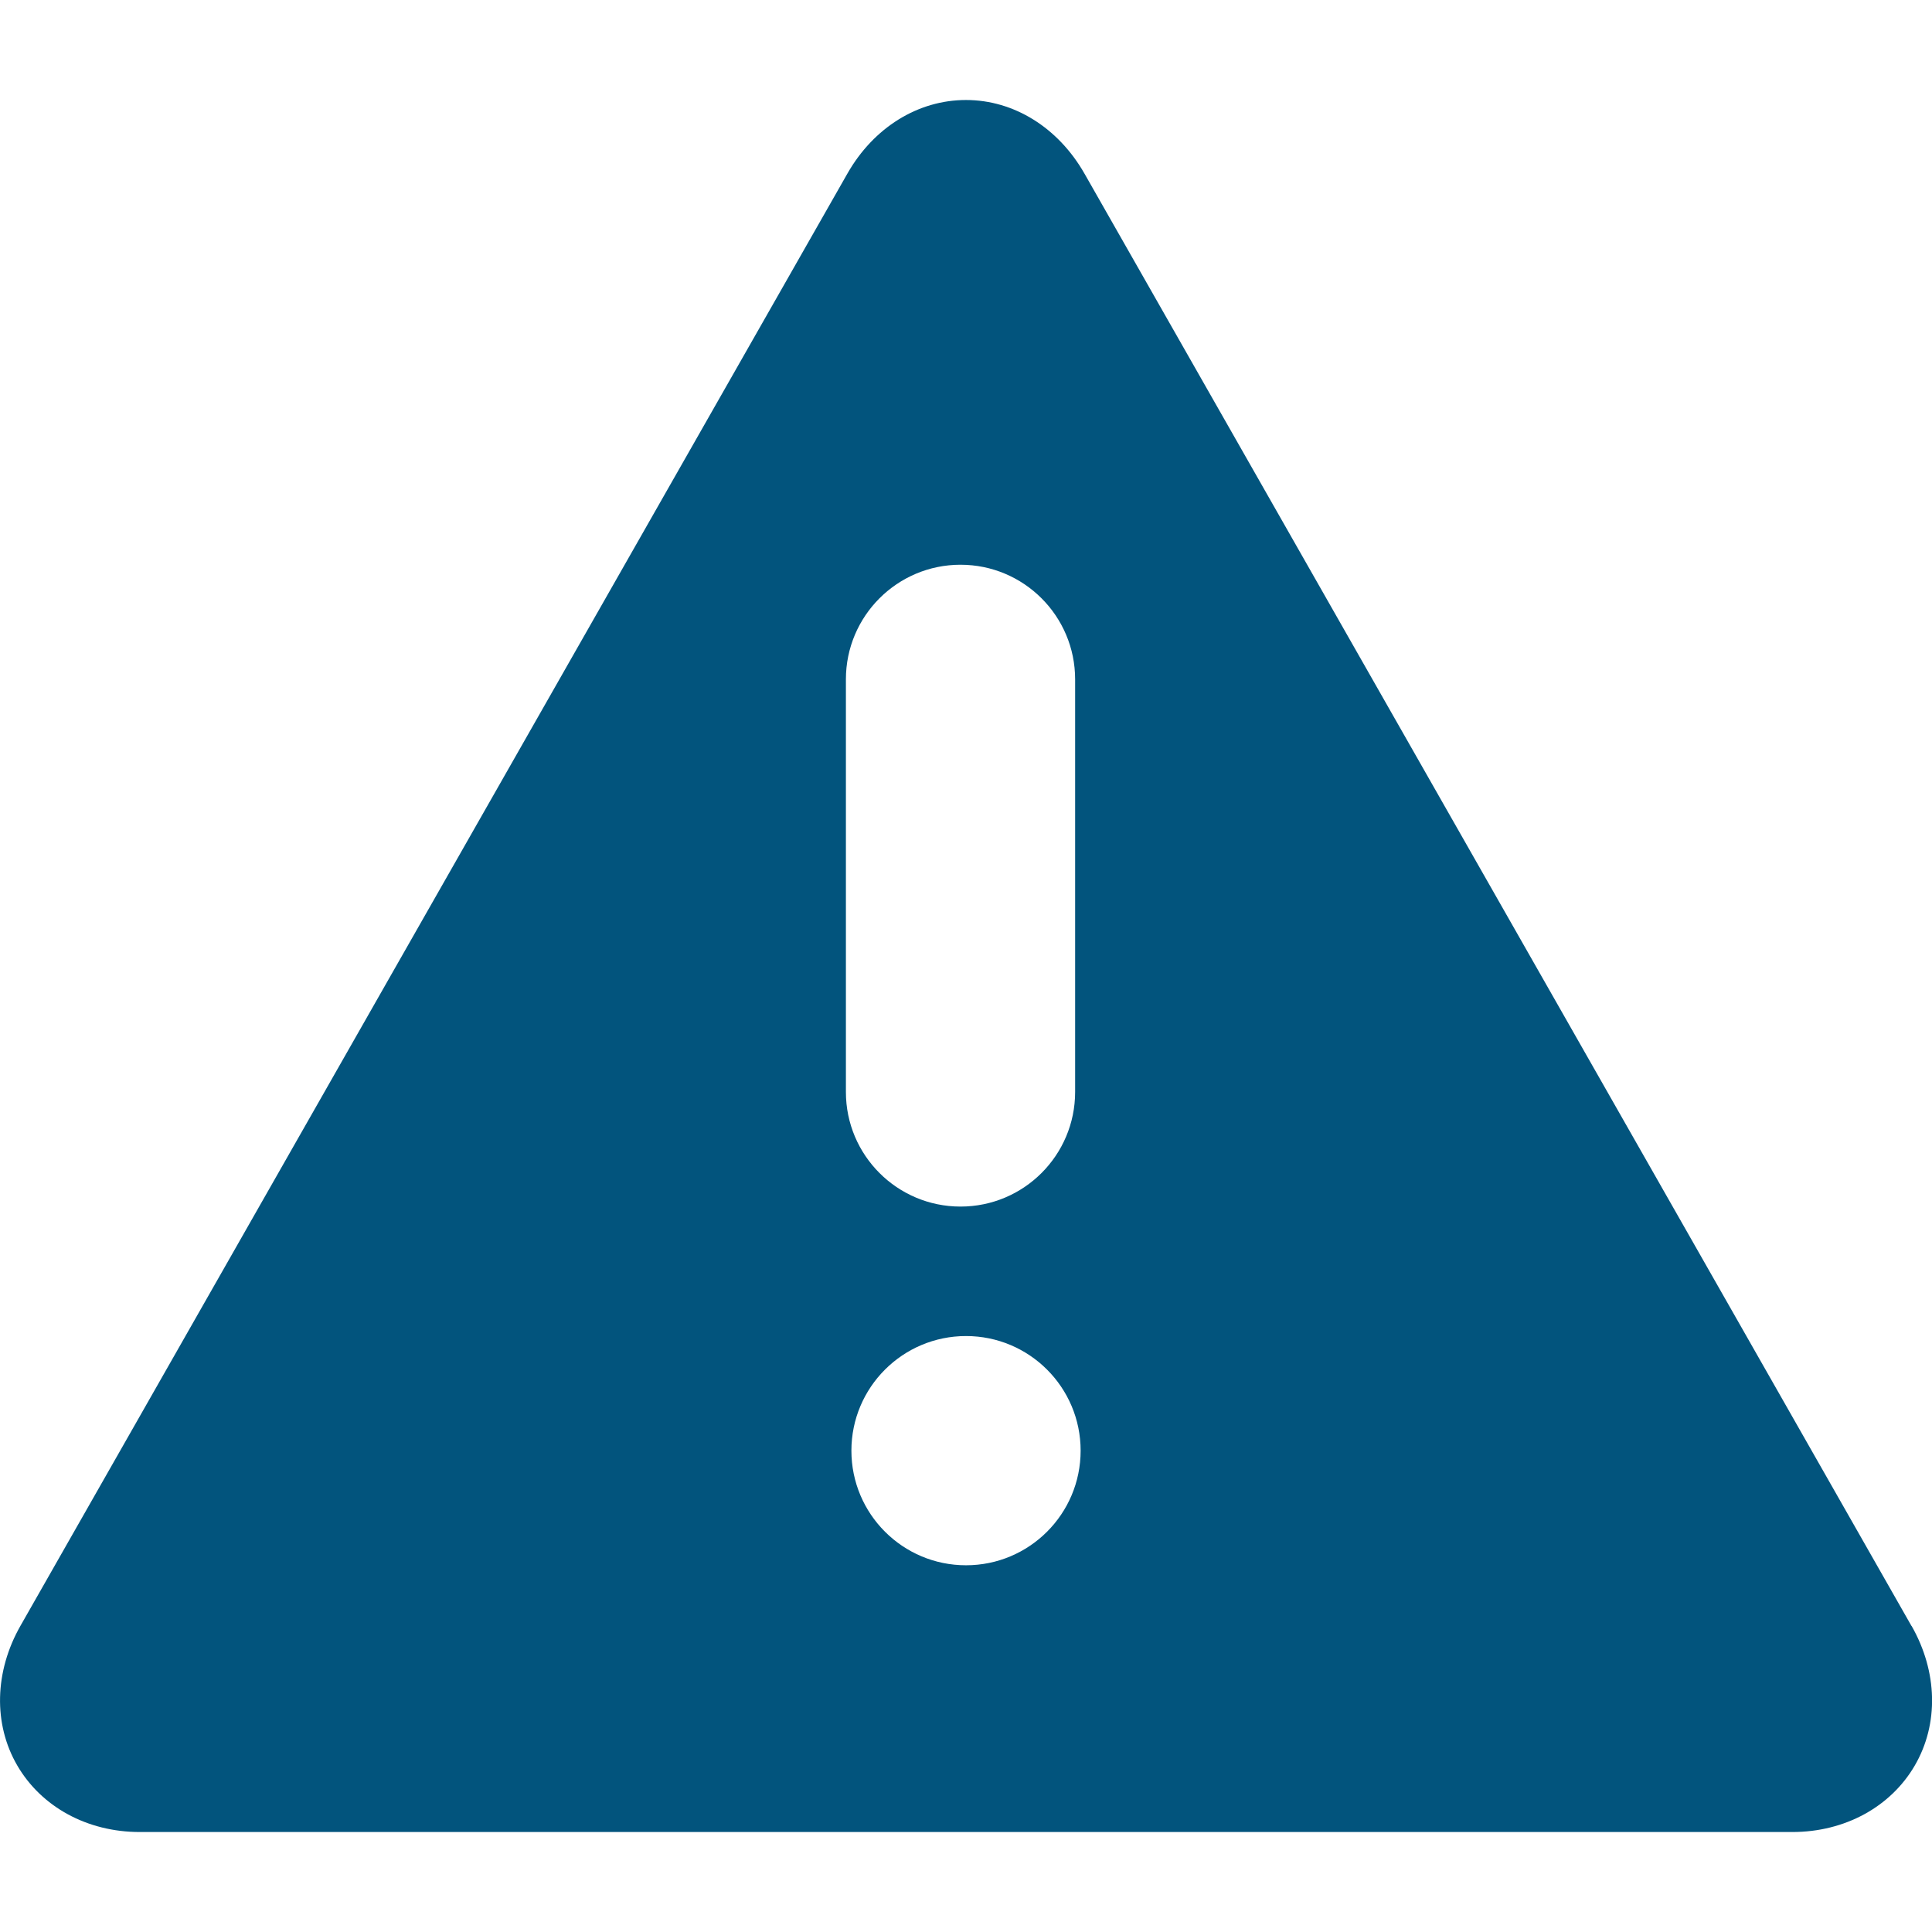
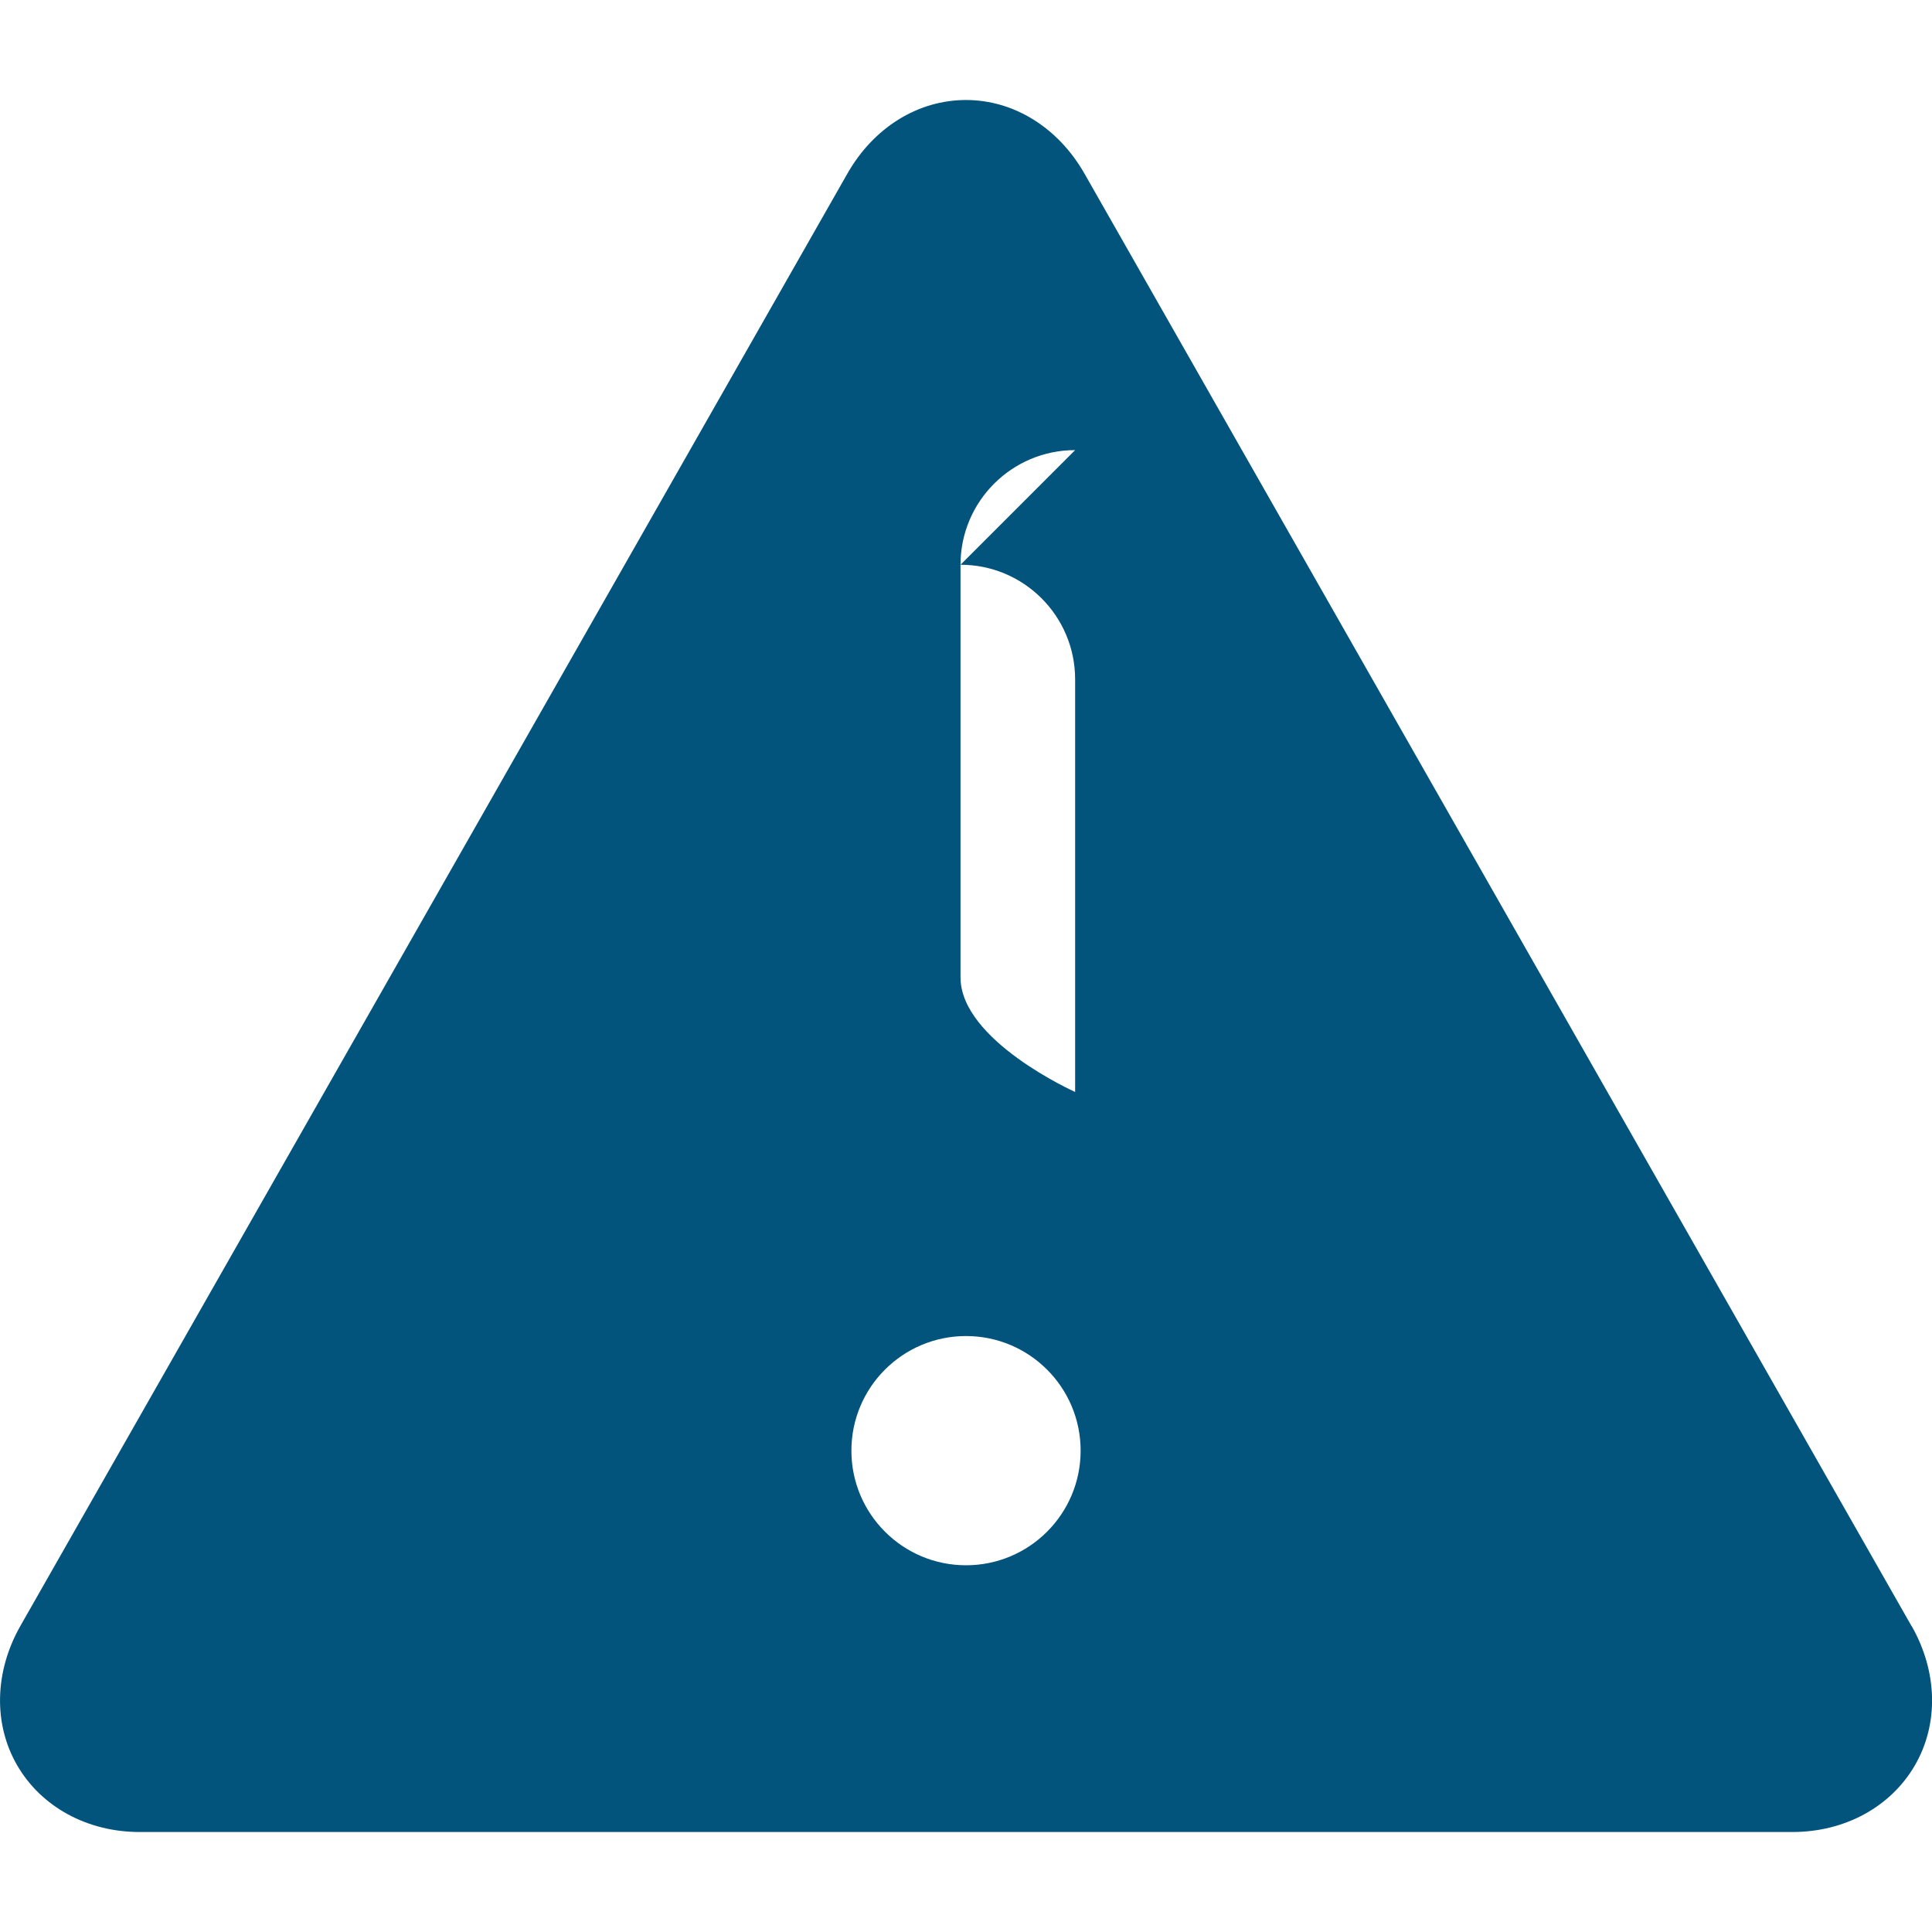
<svg xmlns="http://www.w3.org/2000/svg" id="Capa_1" style="enable-background:new 0 0 294.995 294.995" xml:space="preserve" viewBox="0 0 294.995 294.995" height="512px" width="512px" version="1.1" y="0px" x="0px">
-   <path d="m291.87 248.28l-126.27-221.75c-4.007-7.037-10.776-11.26-18.107-11.26s-14.101 4.202-18.107 11.239l-126.26 221.73c-3.979 6.989-4.164 15.013-0.493 21.326 3.67 6.313 10.663 10.165 18.705 10.165h252.33c8.042 0 15.035-3.852 18.705-10.165 3.68-6.33 3.49-14.31-0.49-21.3zm-145.21-162.05c9.665 0 17.5 7.835 17.5 17.5v63c0 9.665-7.835 17.5-17.5 17.5s-17.5-7.835-17.5-17.5v-63c0-9.666 7.84-17.501 17.5-17.501zm0.84 117.77c9.665 0 17.5 7.835 17.5 17.5s-7.835 17.5-17.5 17.5-17.5-7.835-17.5-17.5c0-9.66 7.83-17.5 17.5-17.5z" fill="#02547d" />
+   <path d="m291.87 248.28l-126.27-221.75c-4.007-7.037-10.776-11.26-18.107-11.26s-14.101 4.202-18.107 11.239l-126.26 221.73c-3.979 6.989-4.164 15.013-0.493 21.326 3.67 6.313 10.663 10.165 18.705 10.165h252.33c8.042 0 15.035-3.852 18.705-10.165 3.68-6.33 3.49-14.31-0.49-21.3zm-145.21-162.05c9.665 0 17.5 7.835 17.5 17.5v63s-17.5-7.835-17.5-17.5v-63c0-9.666 7.84-17.501 17.5-17.501zm0.84 117.77c9.665 0 17.5 7.835 17.5 17.5s-7.835 17.5-17.5 17.5-17.5-7.835-17.5-17.5c0-9.66 7.83-17.5 17.5-17.5z" fill="#02547d" />
</svg>